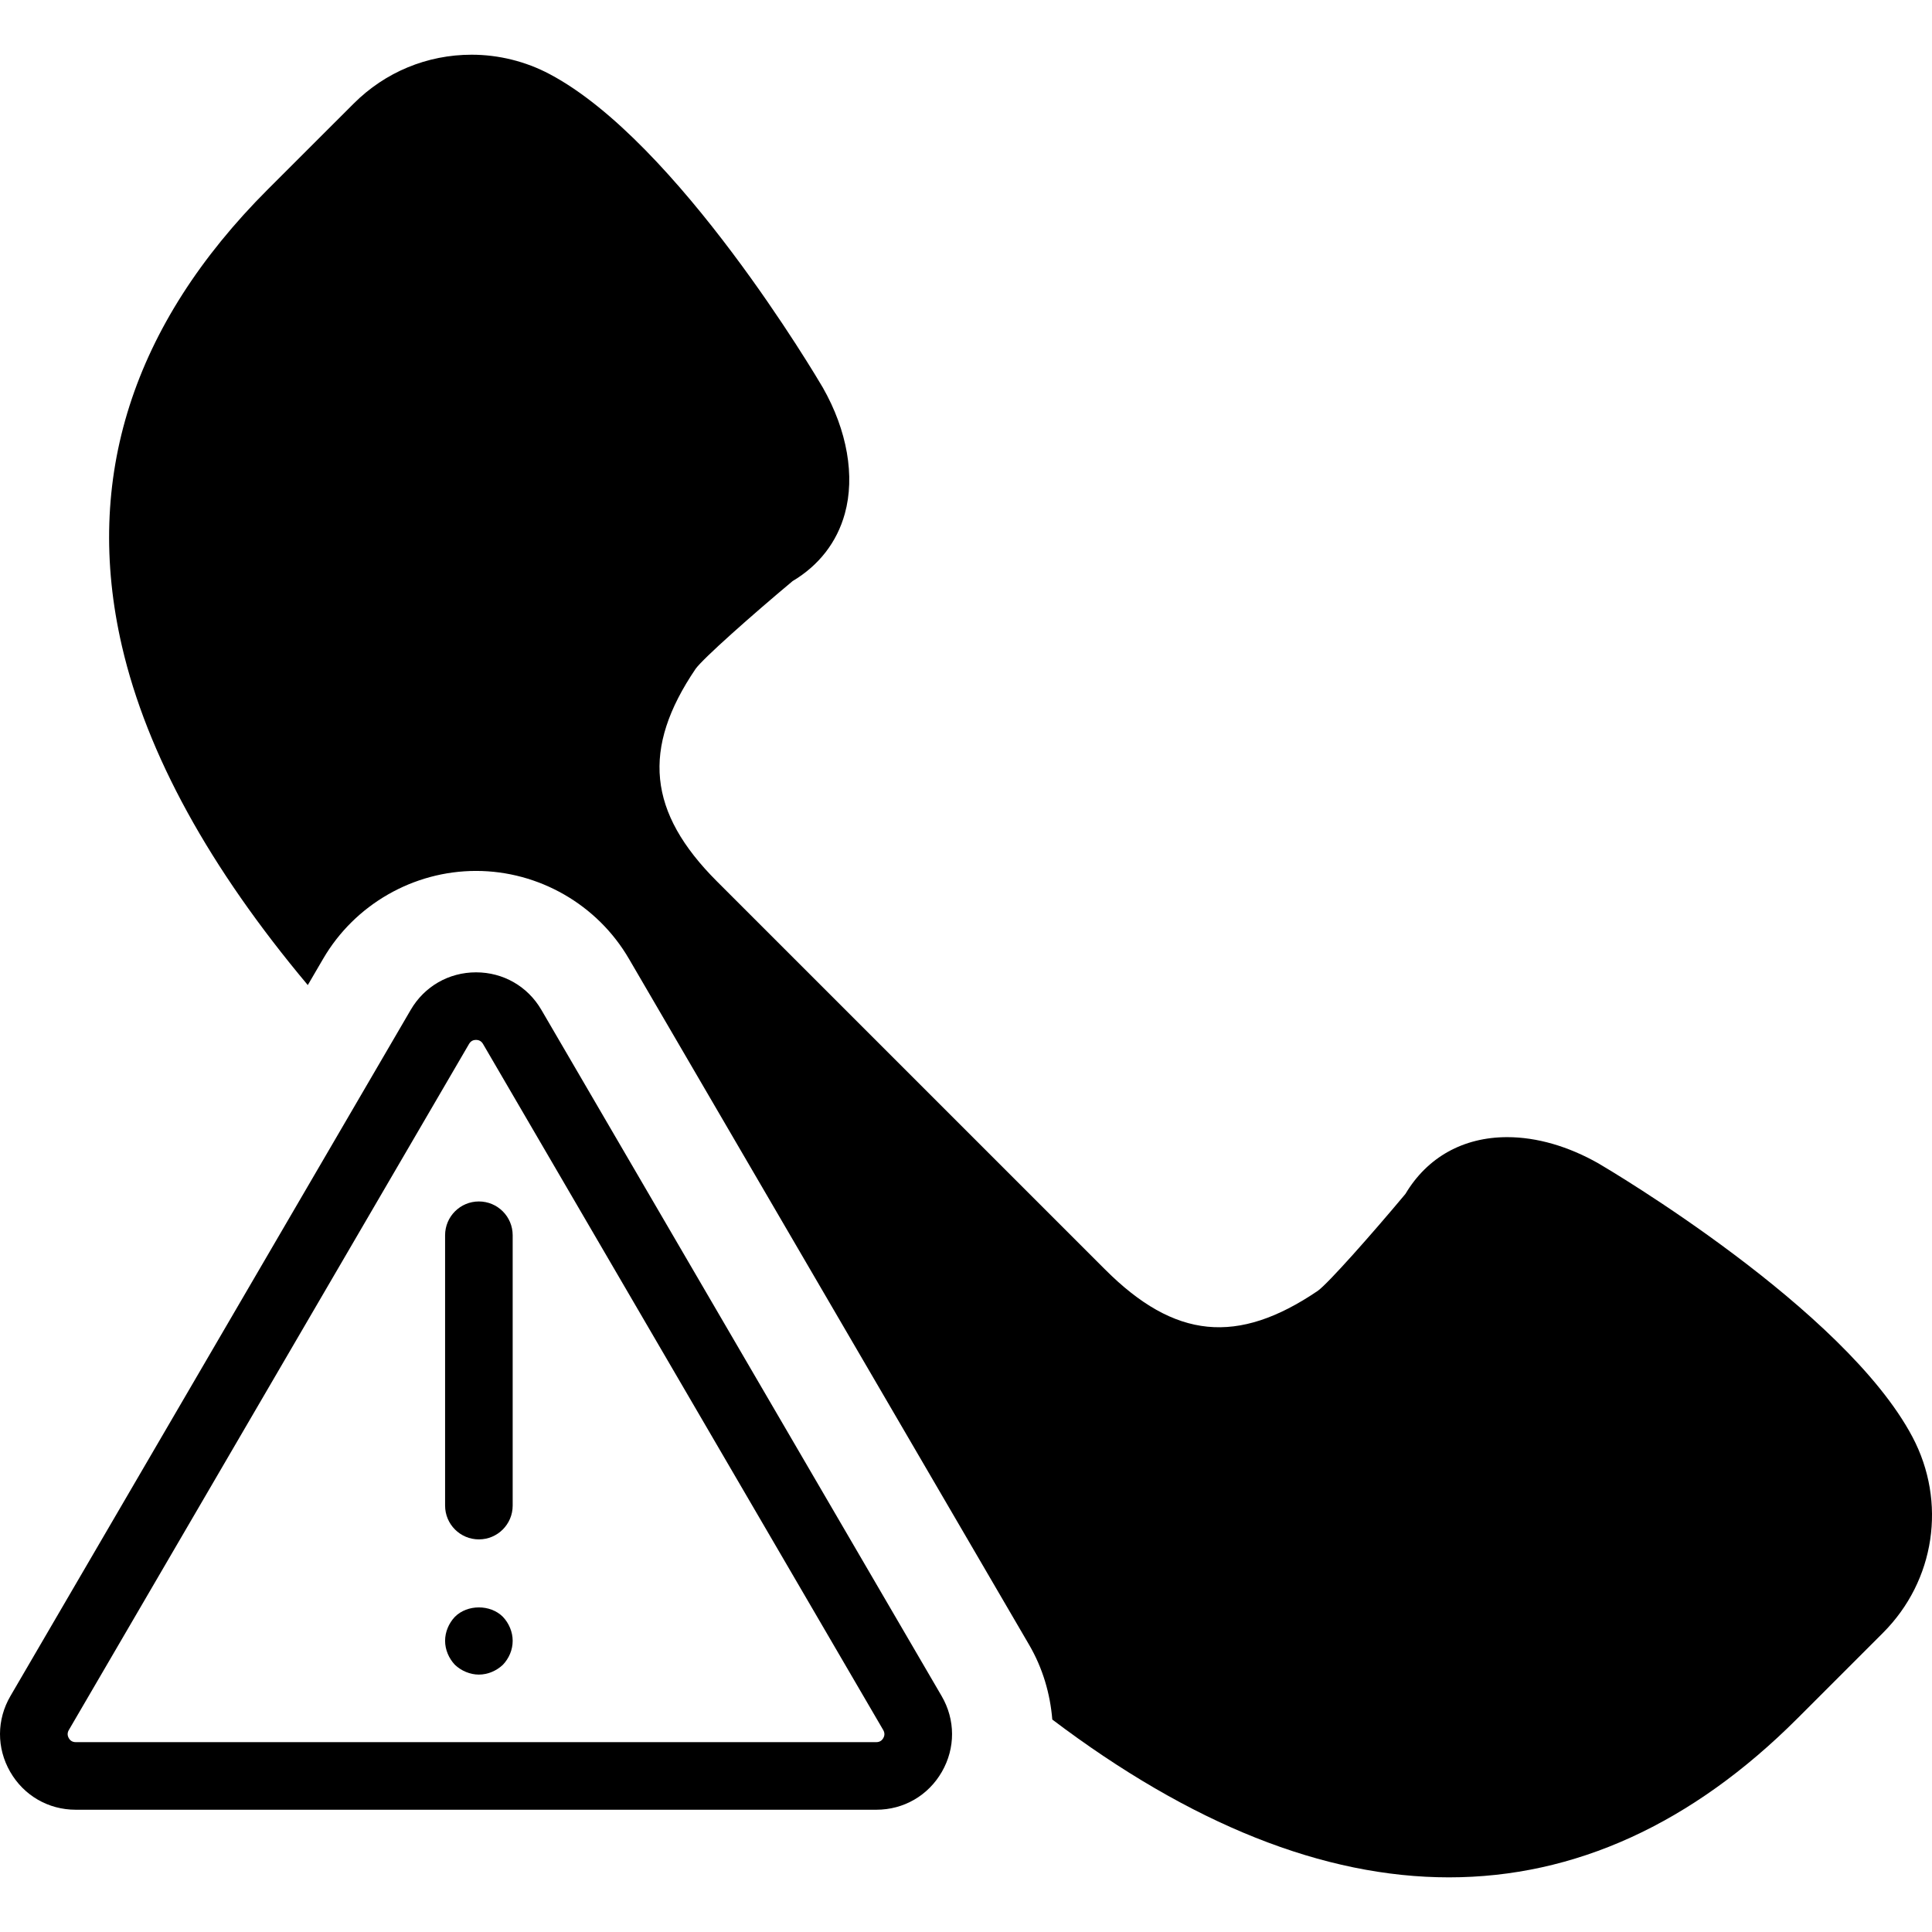
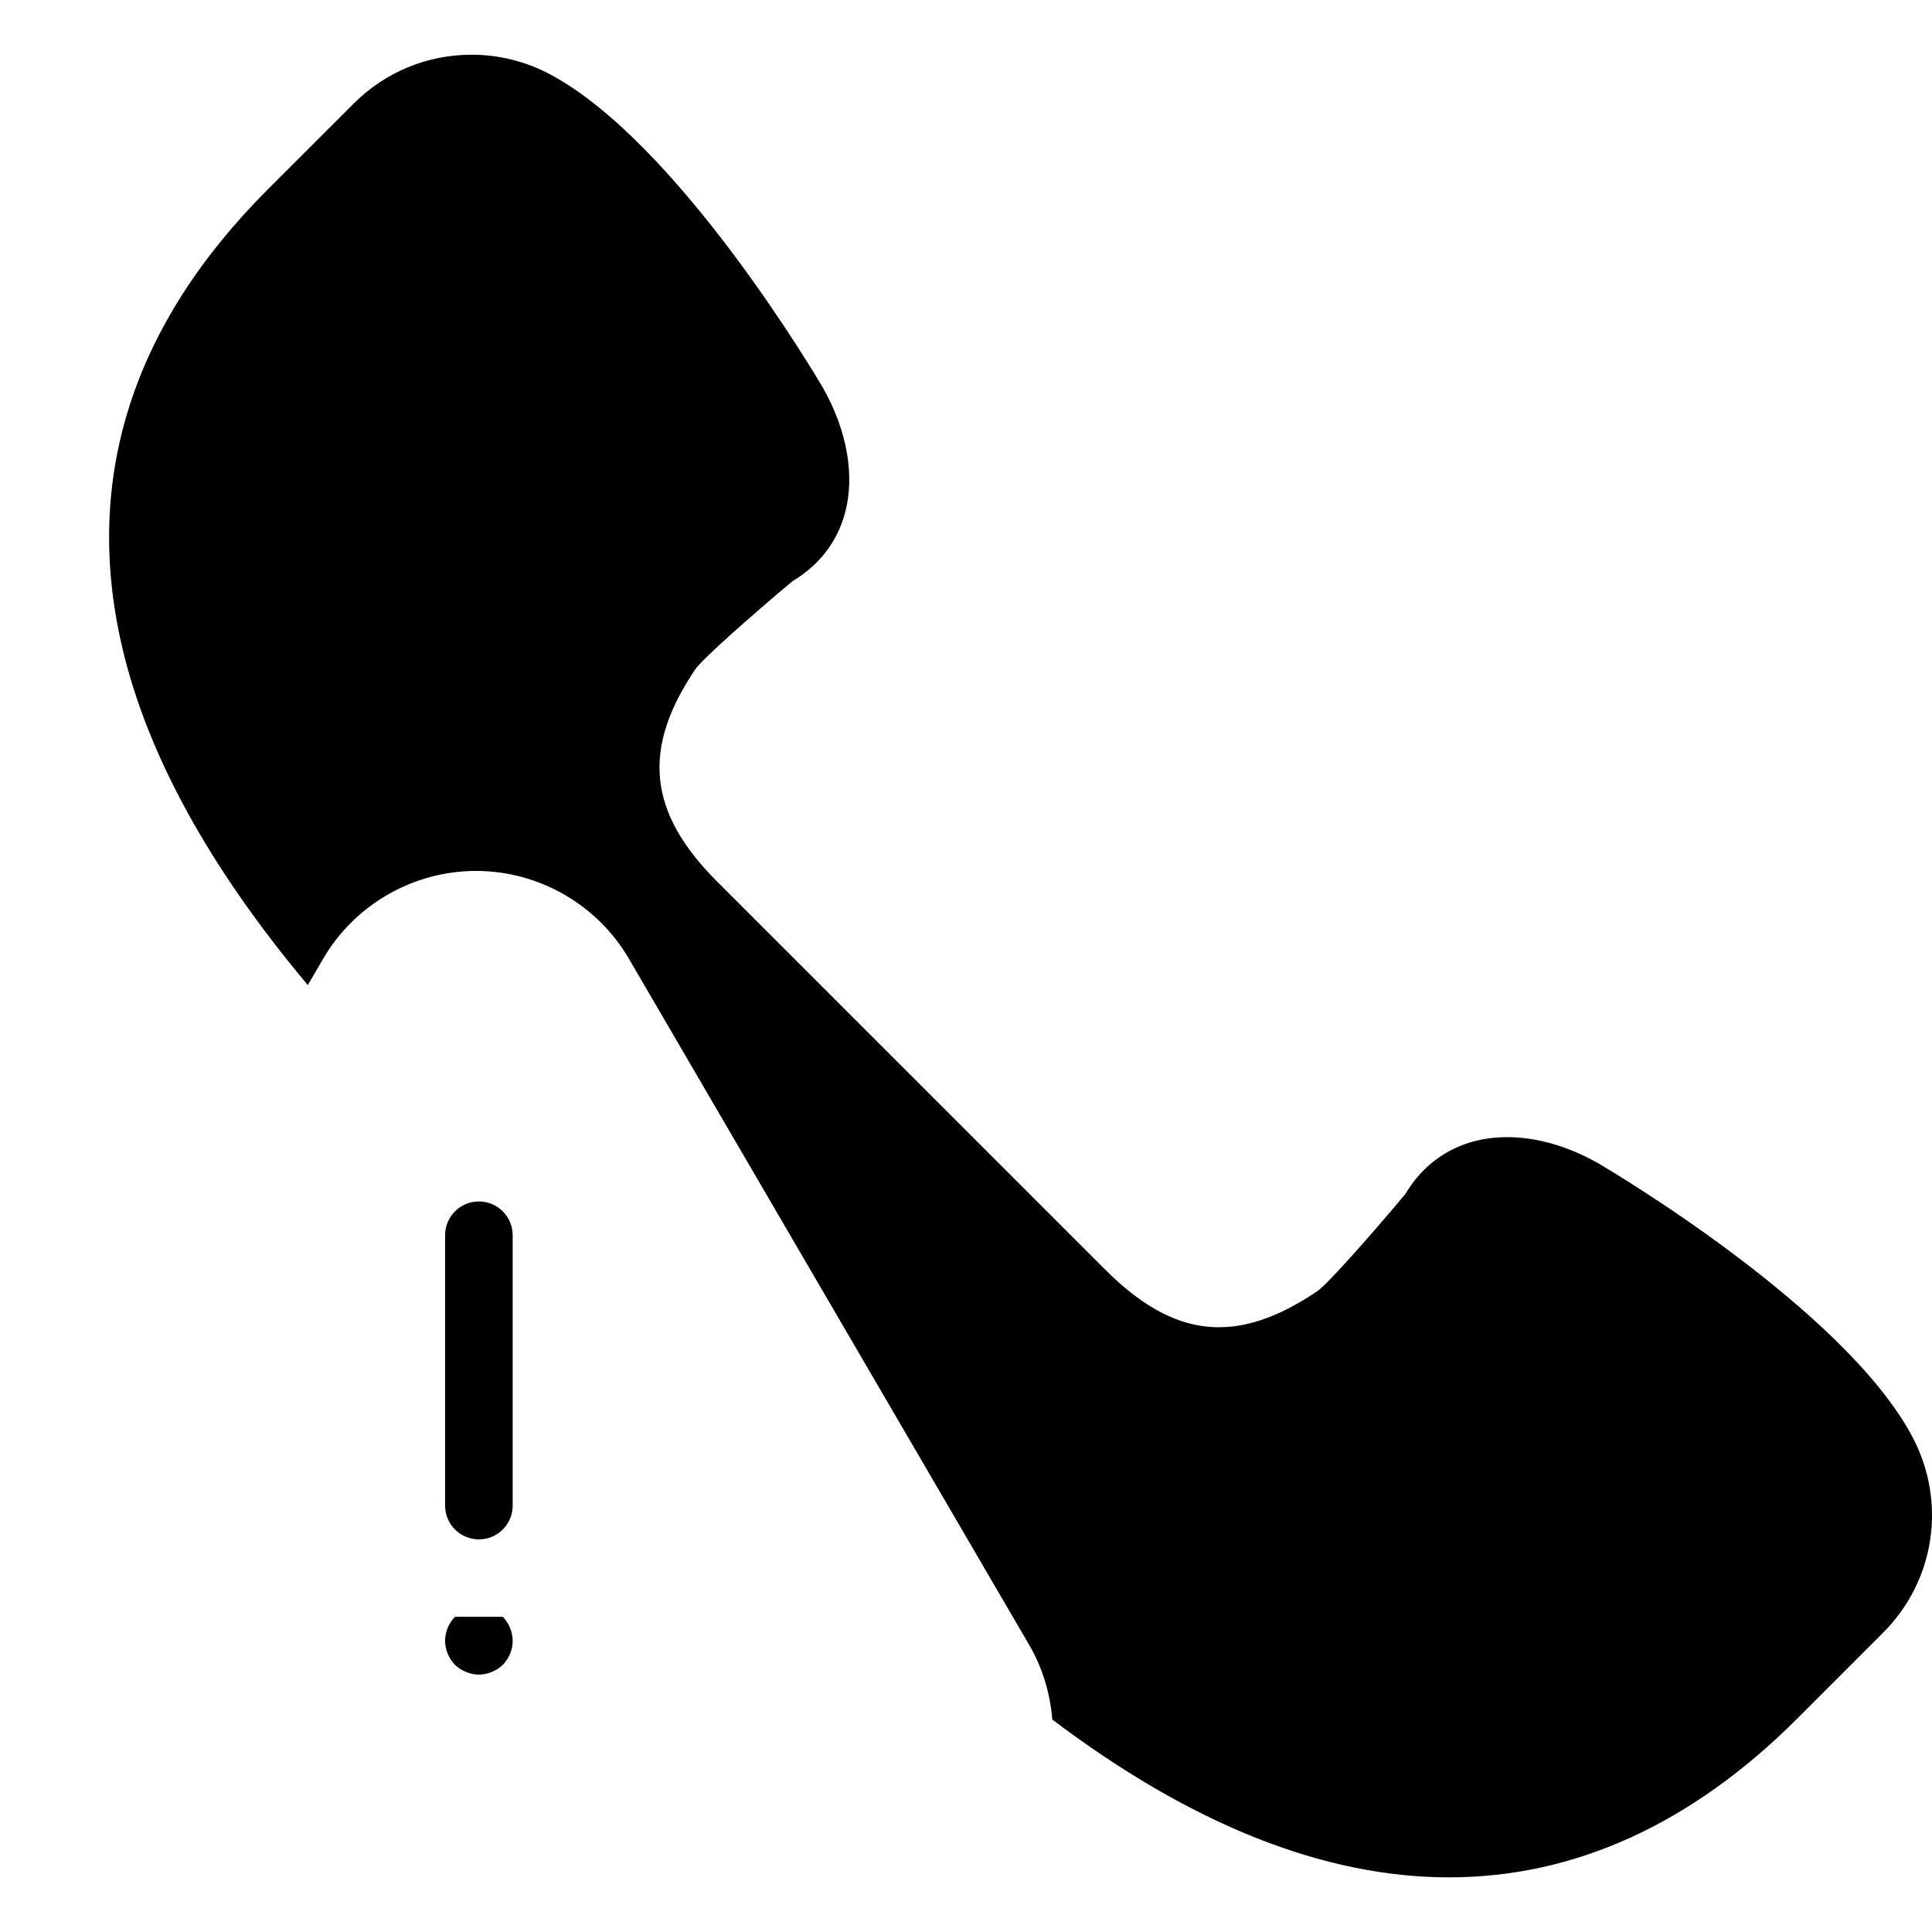
<svg xmlns="http://www.w3.org/2000/svg" version="1.1" id="Capa_1" x="0px" y="0px" viewBox="0 0 57.171 57.171" style="enable-background:new 0 0 57.171 57.171;" xml:space="preserve">
  <g>
-     <path d="M16.02,29.883c-0.405-0.695-1.128-1.11-1.933-1.11c-0.805,0-1.528,0.415-1.933,1.11L0.309,50.188   c-0.409,0.7-0.412,1.539-0.008,2.242c0.404,0.703,1.129,1.123,1.94,1.123h23.691c0.811,0,1.536-0.42,1.94-1.123   c0.404-0.703,0.401-1.542-0.008-2.242L16.02,29.883z M26.138,51.434c-0.031,0.055-0.092,0.119-0.206,0.119H2.241   c-0.114,0-0.175-0.064-0.206-0.119s-0.056-0.14,0.001-0.238L13.881,30.89c0.057-0.098,0.143-0.118,0.206-0.118   c0.062,0,0.148,0.021,0.205,0.118l11.845,20.306C26.194,51.295,26.169,51.38,26.138,51.434z" />
    <path d="M14.171,35.553c-0.552,0-1,0.447-1,1v8c0,0.553,0.448,1,1,1s1-0.447,1-1v-8C15.171,36.001,14.724,35.553,14.171,35.553z" />
-     <path d="M13.461,47.844c-0.18,0.189-0.29,0.449-0.29,0.71c0,0.26,0.11,0.52,0.29,0.71c0.19,0.18,0.45,0.29,0.71,0.29   c0.26,0,0.52-0.11,0.71-0.29c0.18-0.19,0.29-0.44,0.29-0.71c0-0.261-0.11-0.521-0.29-0.71   C14.511,47.473,13.831,47.473,13.461,47.844z" />
+     <path d="M13.461,47.844c-0.18,0.189-0.29,0.449-0.29,0.71c0,0.26,0.11,0.52,0.29,0.71c0.19,0.18,0.45,0.29,0.71,0.29   c0.26,0,0.52-0.11,0.71-0.29c0.18-0.19,0.29-0.44,0.29-0.71c0-0.261-0.11-0.521-0.29-0.71   z" />
    <path d="M56.593,42.522c-2.008-3.796-8.981-7.912-9.287-8.092c-0.896-0.51-1.831-0.78-2.706-0.78c-1.301,0-2.366,0.596-3.011,1.68   c-1.02,1.22-2.285,2.646-2.592,2.867c-2.376,1.612-4.237,1.429-6.294-0.629L21.216,26.082c-2.045-2.045-2.233-3.928-0.631-6.291   c0.224-0.31,1.649-1.575,2.87-2.596c0.778-0.463,1.312-1.15,1.545-1.995c0.307-1.106,0.071-2.463-0.652-3.732   c-0.173-0.296-4.29-7.269-8.085-9.276c-0.708-0.375-1.506-0.573-2.306-0.573c-1.319,0-2.558,0.514-3.49,1.445L7.929,5.6   c-4.014,4.013-5.467,8.562-4.321,13.52c0.741,3.203,2.595,6.566,5.5,10.03l0.455-0.779c0.934-1.603,2.668-2.599,4.524-2.599   s3.59,0.996,4.524,2.6l11.845,20.305c0.399,0.685,0.62,1.44,0.683,2.207c4.098,3.098,8.031,4.67,11.738,4.67   c3.721,0,7.189-1.581,10.307-4.699l2.537-2.537C57.262,46.777,57.612,44.448,56.593,42.522z" />
  </g>
  <g>
</g>
  <g>
</g>
  <g>
</g>
  <g>
</g>
  <g>
</g>
  <g>
</g>
  <g>
</g>
  <g>
</g>
  <g>
</g>
  <g>
</g>
  <g>
</g>
  <g>
</g>
  <g>
</g>
  <g>
</g>
  <g>
</g>
</svg>